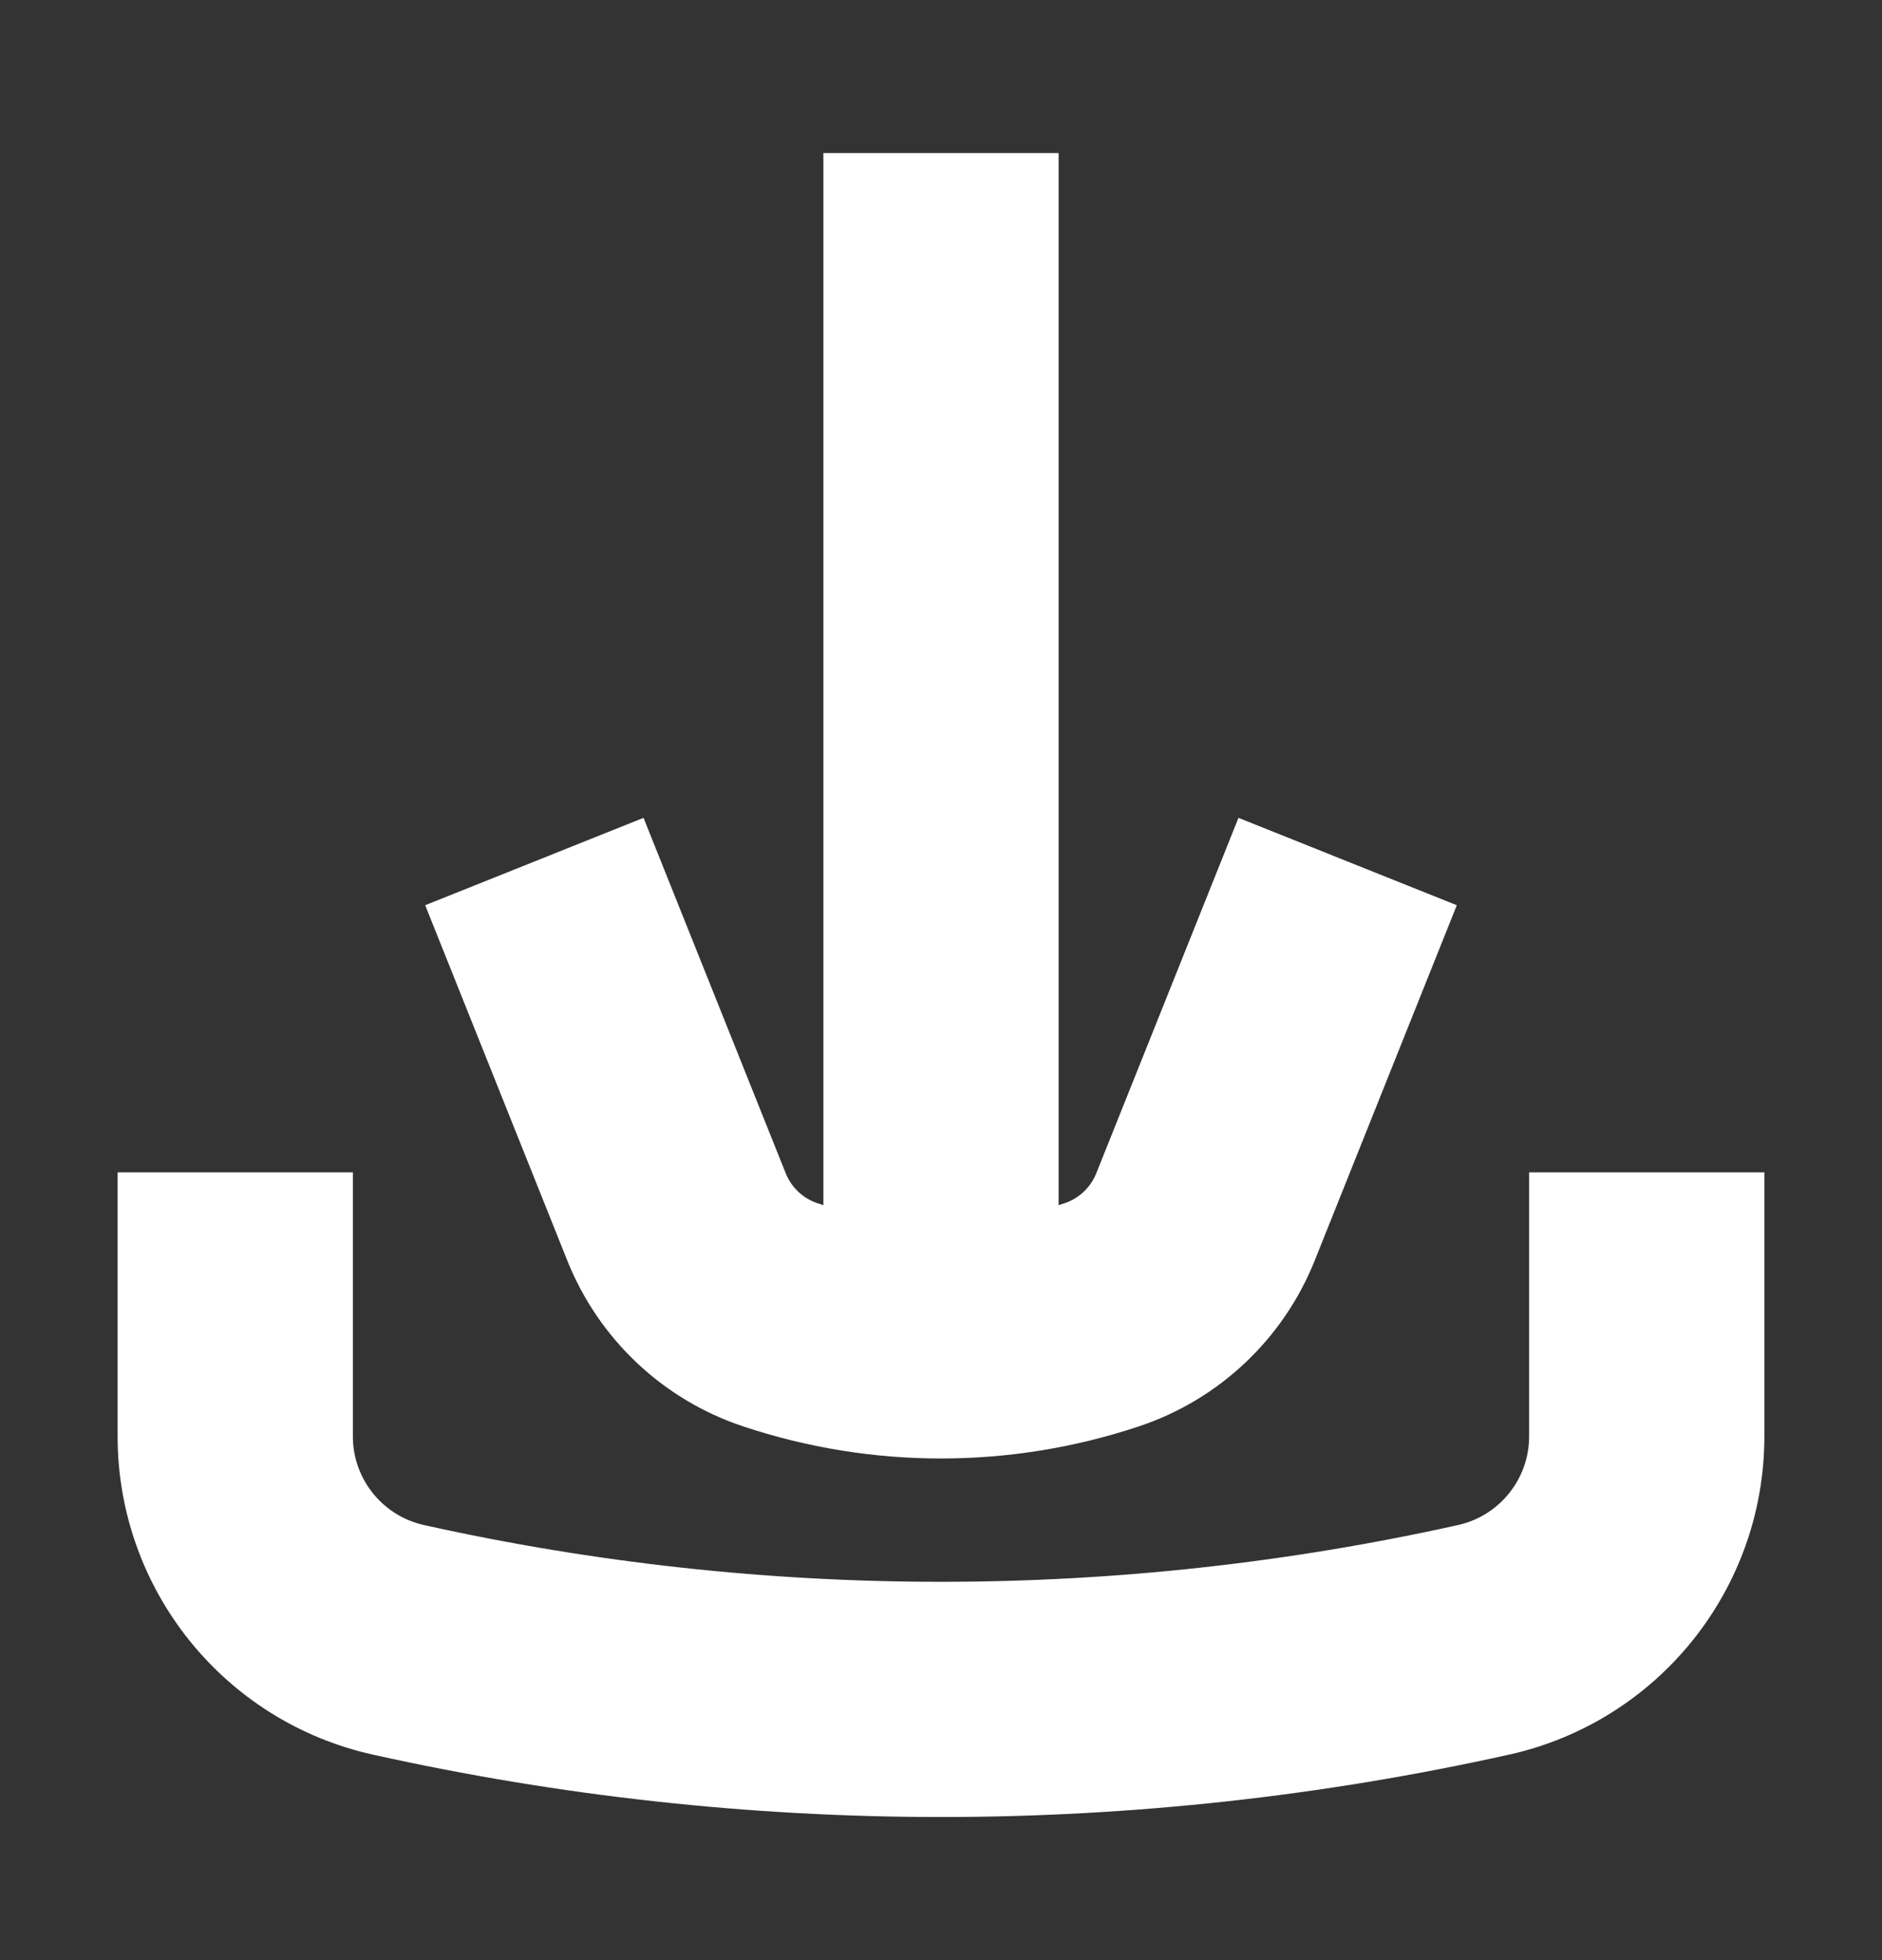
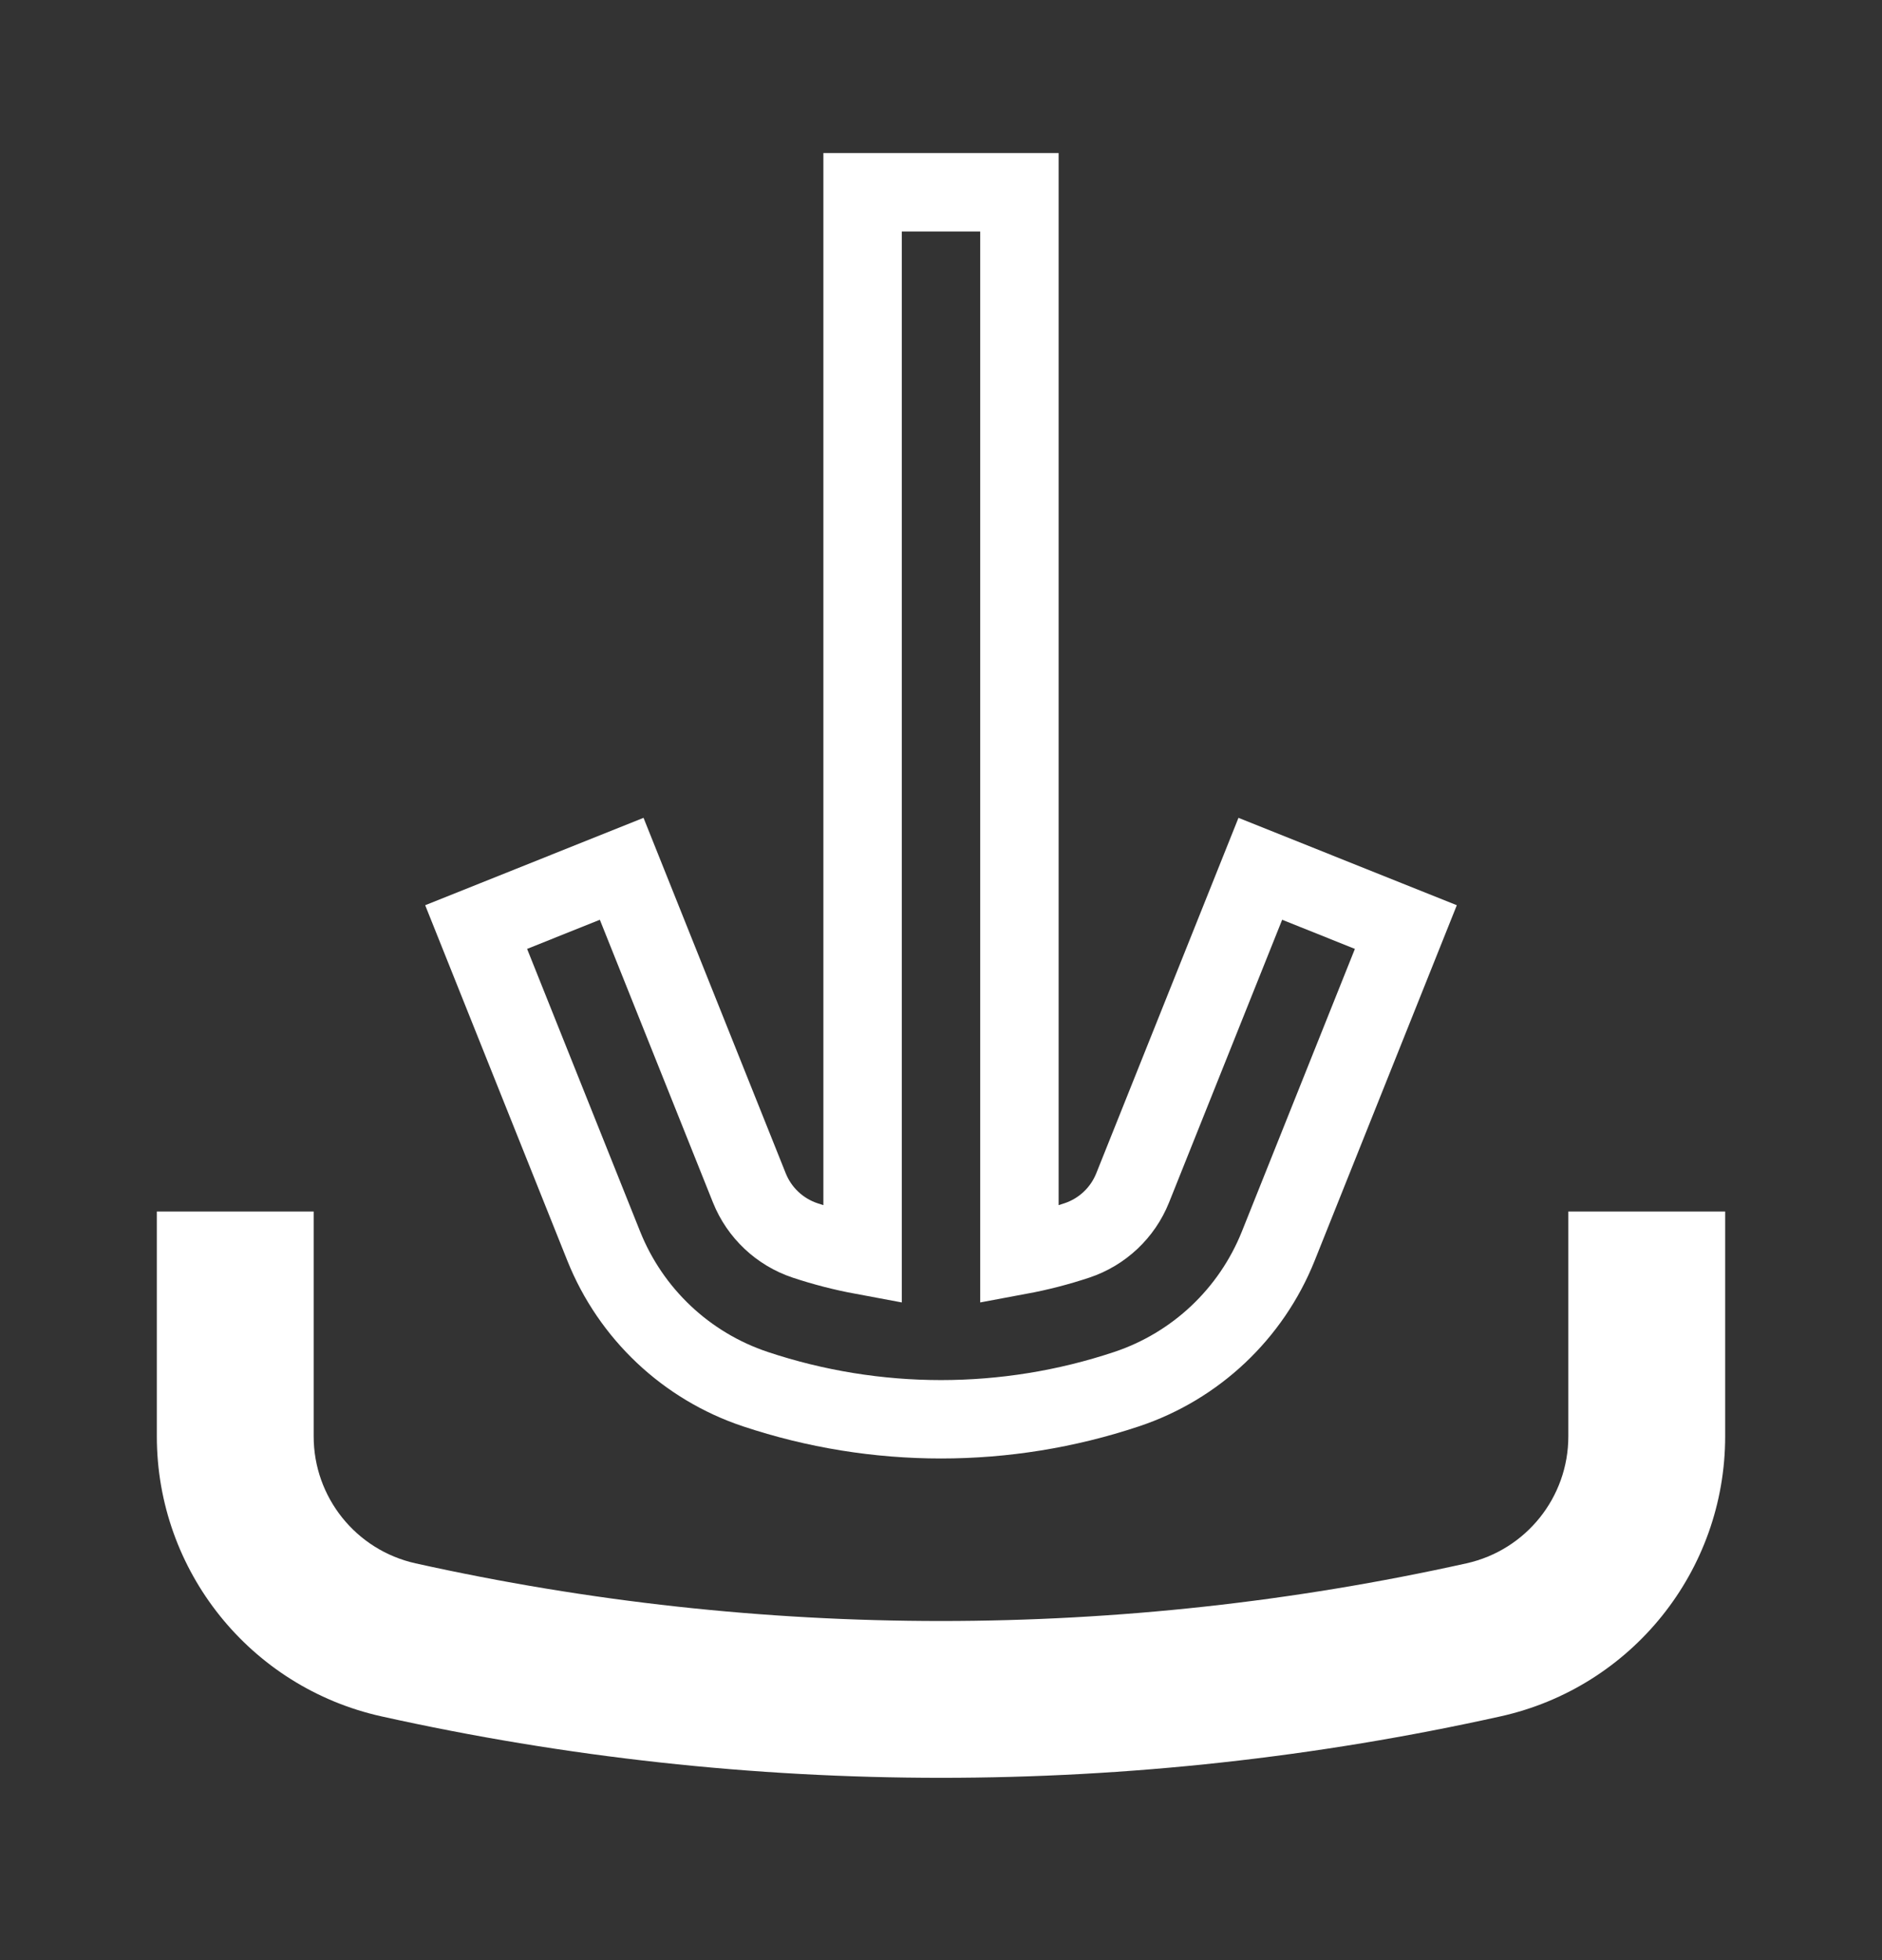
<svg xmlns="http://www.w3.org/2000/svg" width="24" height="25" viewBox="0 0 24 25" fill="none">
  <rect x="0" y="0" width="24" height="25" fill="#333333" stroke="none" />
-   <path d="M11 16.01L11 2.452H13L13 16.01C13.247 15.964 13.492 15.901 13.733 15.821C14.057 15.713 14.317 15.468 14.444 15.151L16.072 11.081L17.928 11.824L16.301 15.893C15.955 16.757 15.248 17.424 14.366 17.718C12.83 18.23 11.17 18.23 9.634 17.718C8.752 17.424 8.045 16.757 7.699 15.893L6.072 11.824L7.928 11.081L9.556 15.151C9.683 15.468 9.943 15.713 10.267 15.821C10.508 15.901 10.753 15.964 11 16.01Z" fill="white" />
  <path d="M4 15.452V18.32C4 19.097 4.54 19.77 5.298 19.939C9.712 20.92 14.288 20.92 18.702 19.939C19.46 19.77 20 19.097 20 18.32V15.452H22V18.32C22 20.035 20.809 21.519 19.136 21.891C14.436 22.936 9.564 22.936 4.864 21.891C3.191 21.519 2 20.035 2 18.32V15.452H4Z" fill="white" />
  <path d="M11 16.01L11 2.452H13L13 16.01C13.247 15.964 13.492 15.901 13.733 15.821C14.057 15.713 14.317 15.468 14.444 15.151L16.072 11.081L17.928 11.824L16.301 15.893C15.955 16.757 15.248 17.424 14.366 17.718C12.83 18.23 11.17 18.23 9.634 17.718C8.752 17.424 8.045 16.757 7.699 15.893L6.072 11.824L7.928 11.081L9.556 15.151C9.683 15.468 9.943 15.713 10.267 15.821C10.508 15.901 10.753 15.964 11 16.01Z" stroke="white" />
-   <path d="M4 15.452V18.32C4 19.097 4.54 19.77 5.298 19.939C9.712 20.92 14.288 20.92 18.702 19.939C19.46 19.77 20 19.097 20 18.32V15.452H22V18.32C22 20.035 20.809 21.519 19.136 21.891C14.436 22.936 9.564 22.936 4.864 21.891C3.191 21.519 2 20.035 2 18.32V15.452H4Z" stroke="white" />
</svg>